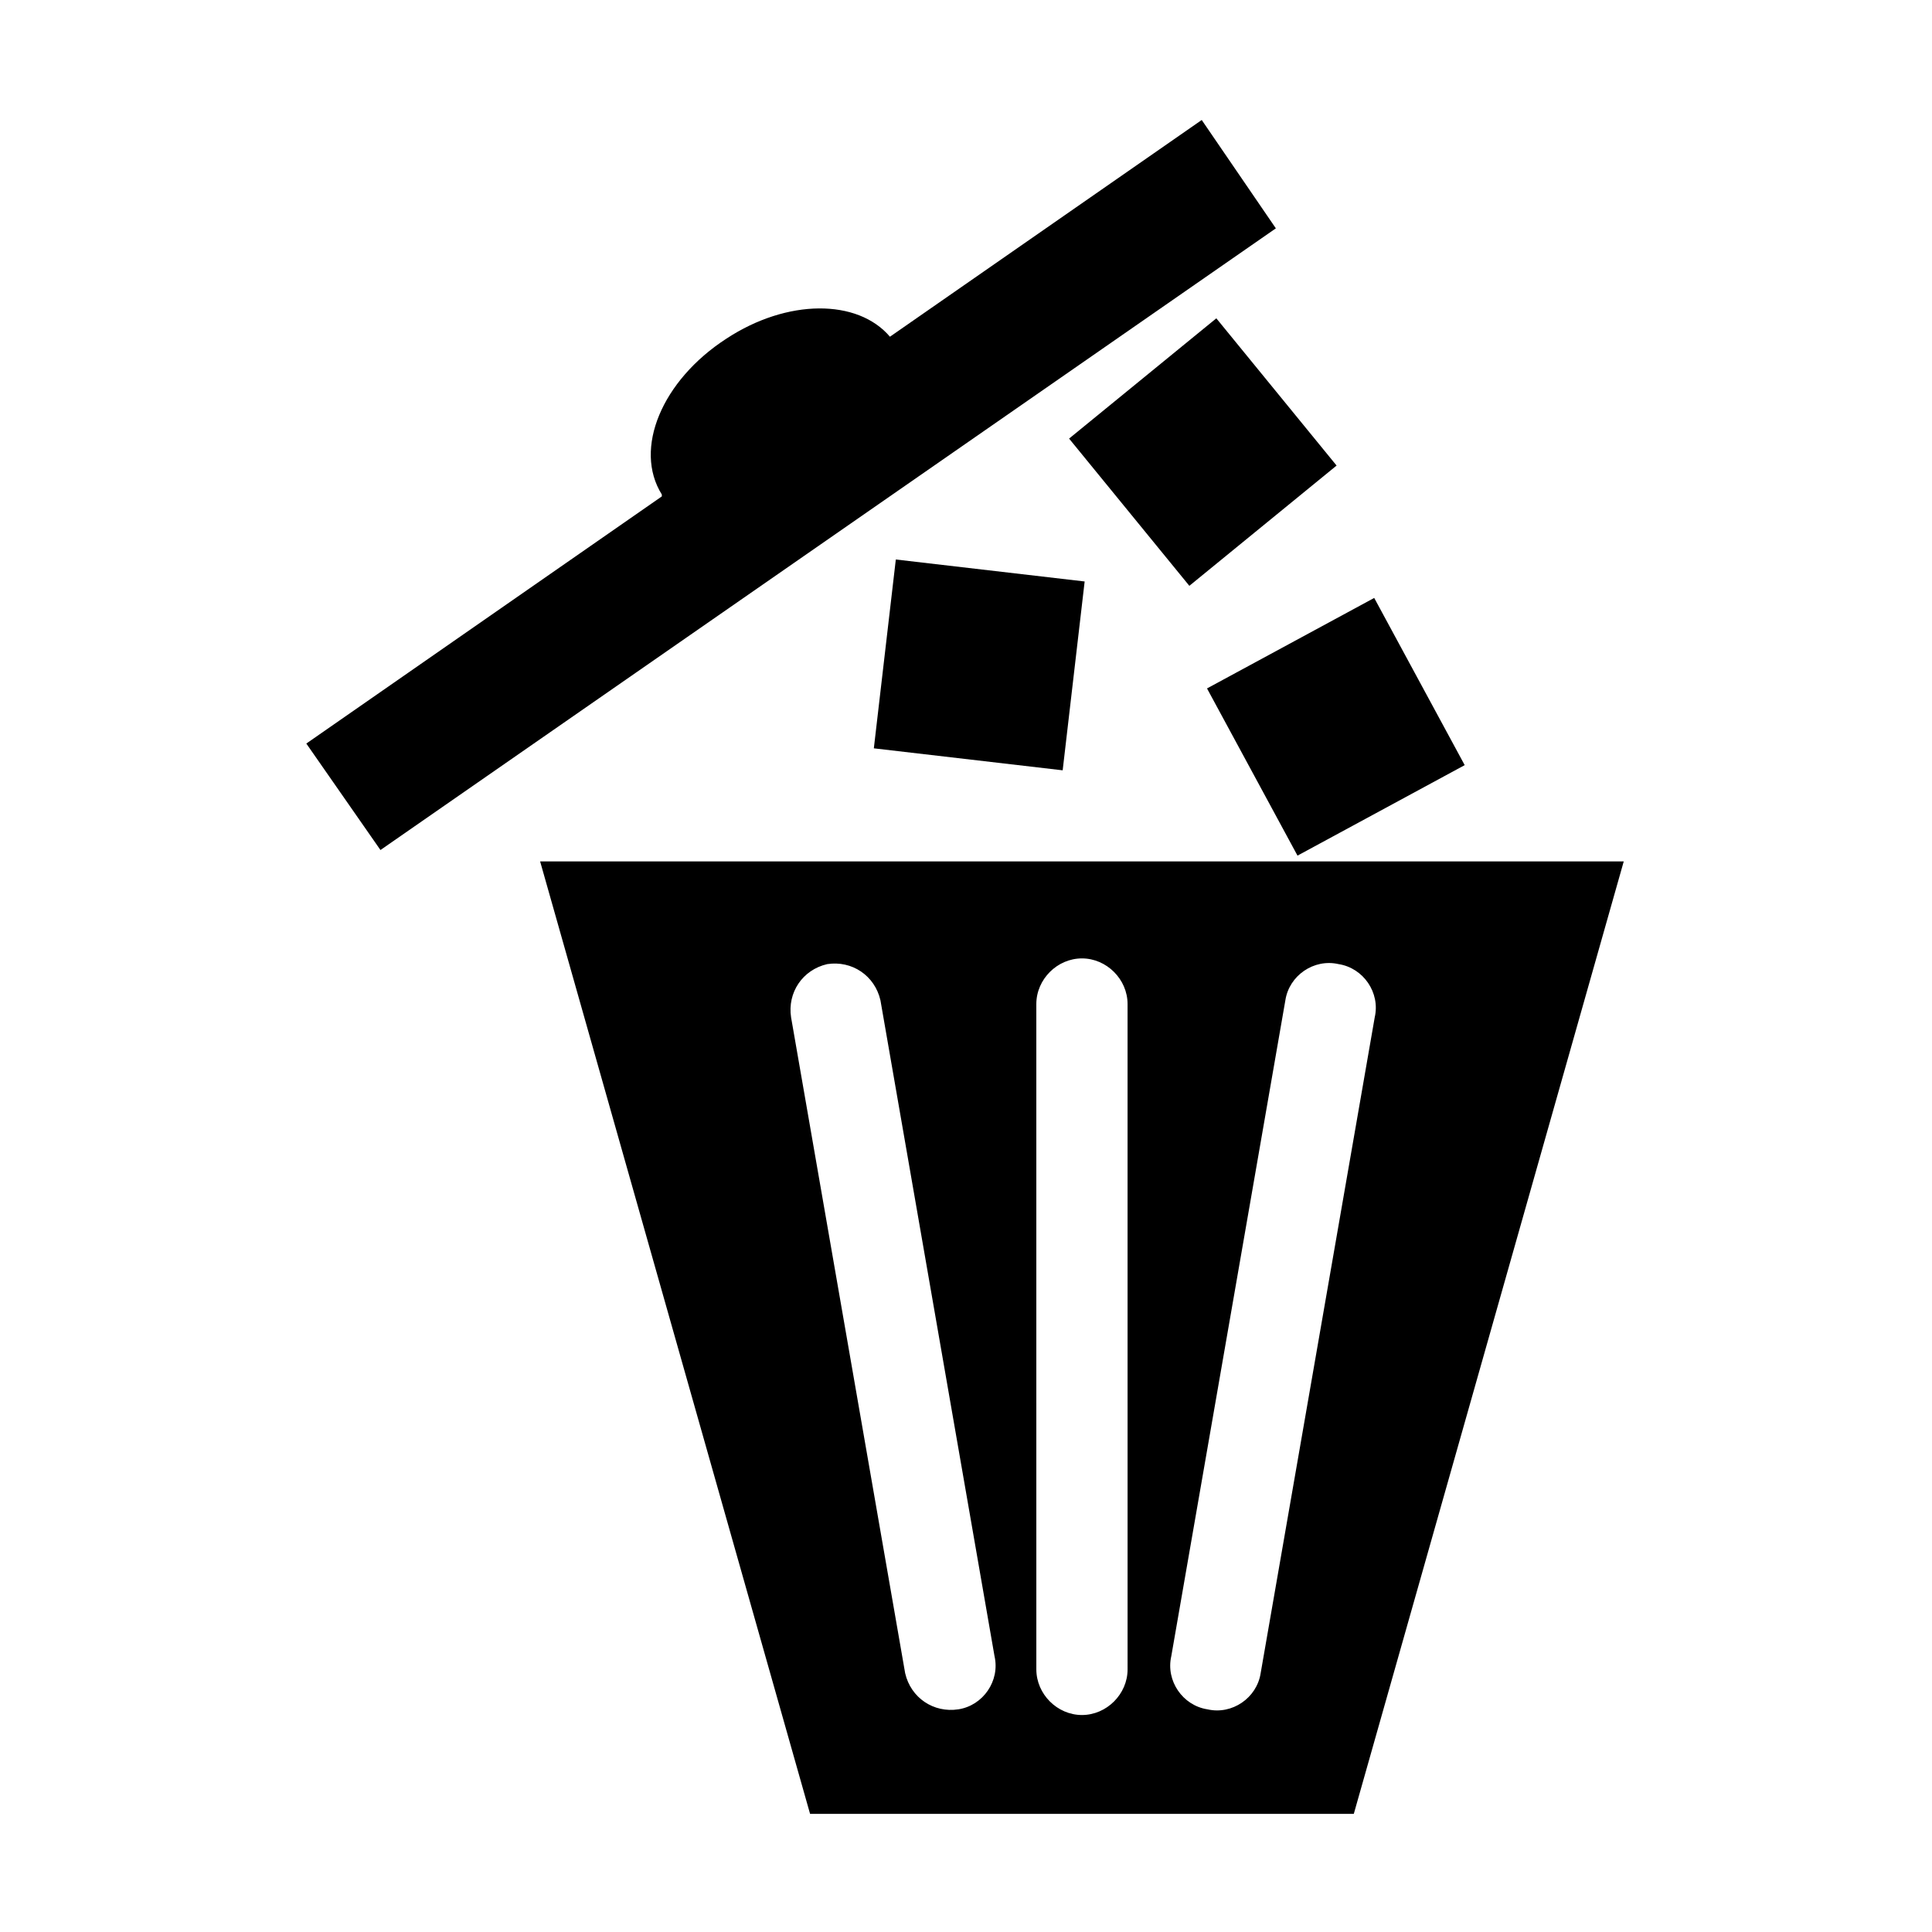
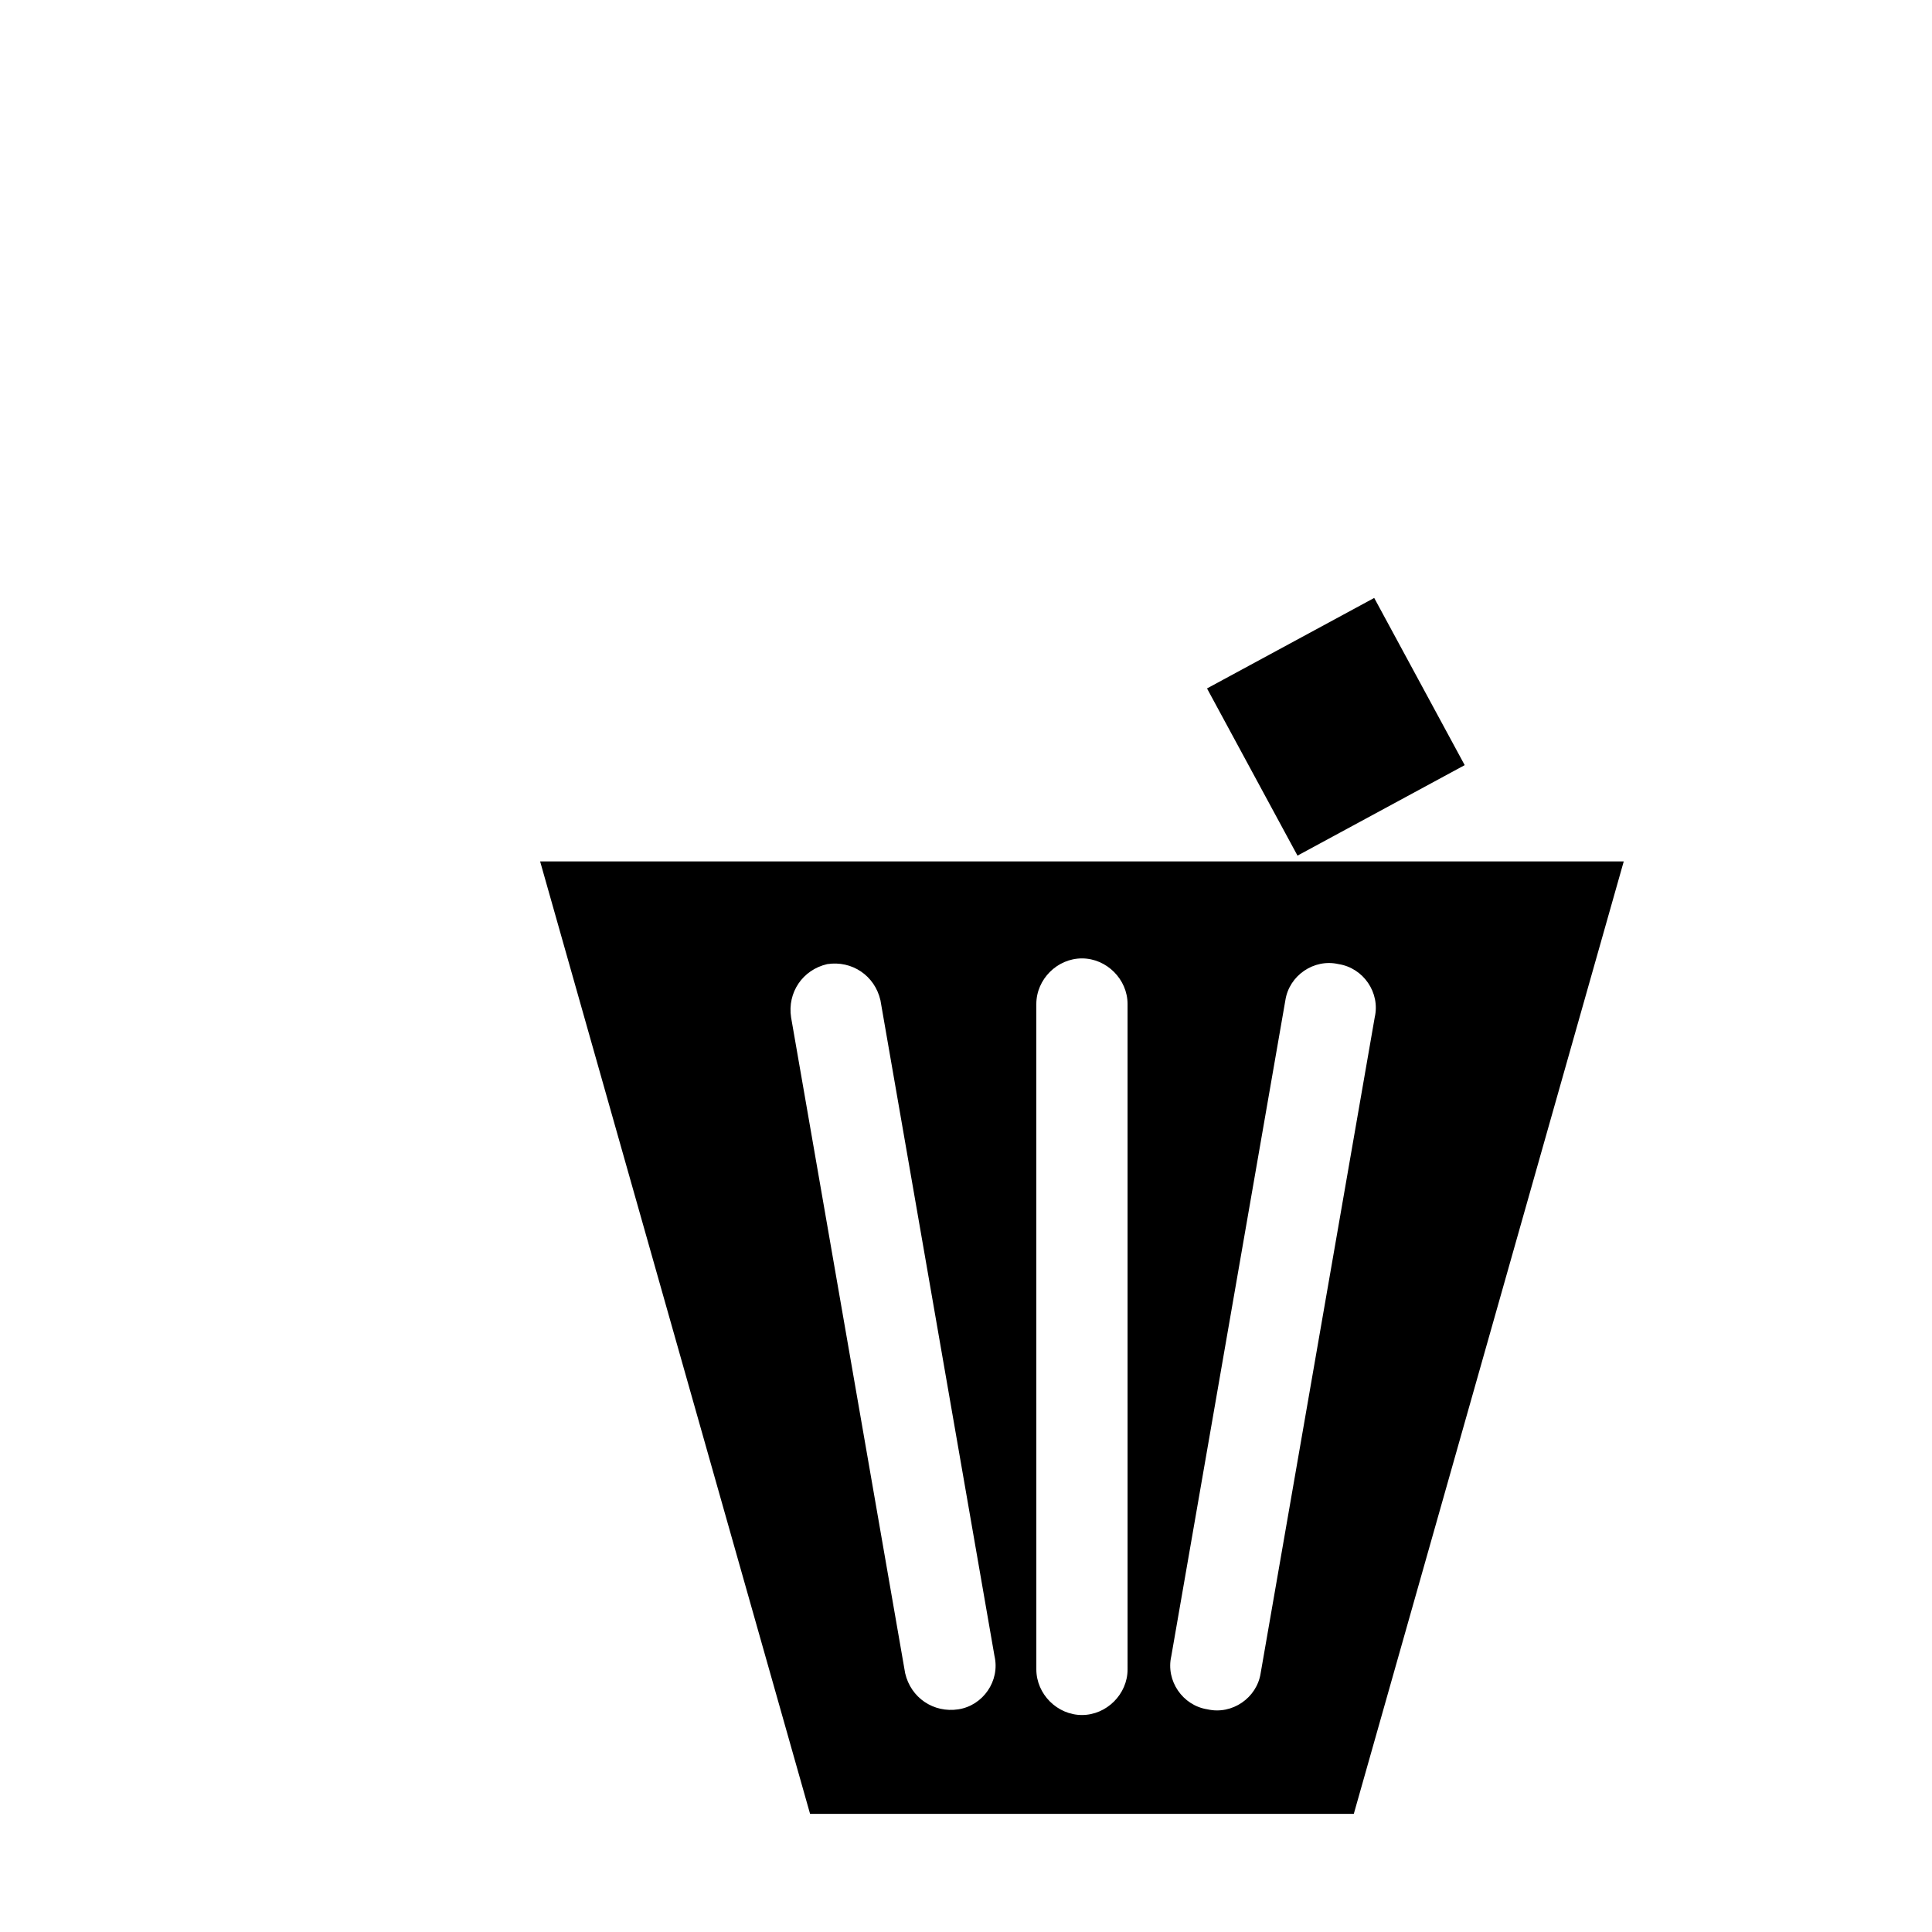
<svg xmlns="http://www.w3.org/2000/svg" fill="#000000" width="800px" height="800px" version="1.1" viewBox="144 144 512 512">
  <g>
    <path d="m287.14 372.29 71.539 252.41h144.09l71.539-252.41zm110.84 224.7c-6.551 1.008-12.594-3.023-14.105-9.574l-30.23-173.81c-1.008-6.551 3.023-12.594 9.574-14.105 6.551-1.008 12.594 3.023 14.105 9.574l30.23 173.81c1.508 6.547-3.027 13.098-9.574 14.105zm44.84-10.582c0 6.551-5.543 12.09-12.09 12.09-6.551 0-12.09-5.543-12.09-12.09l-0.004-176.33c0-6.551 5.543-12.09 12.09-12.09 6.551 0 12.09 5.543 12.09 12.09zm35.266 1.008c-1.008 6.551-7.559 11.082-14.105 9.574-6.551-1.008-11.082-7.559-9.574-14.105l30.23-173.81c1.008-6.551 7.559-11.082 14.105-9.574 6.551 1.008 11.082 7.559 9.574 14.105z" />
-     <path d="m459.19 299.25-31.871-39.02 39.02-31.871 31.871 39.02z" />
-     <path d="m425.62 348.14-50.043-5.824 5.824-50.043 50.043 5.824z" />
    <path d="m532.16 346.77-44.309 23.98-23.98-44.309 44.309-23.98z" />
-     <path d="m462.47 175.8-82.625 57.434c-8.566-10.078-27.207-10.078-43.328 0.504-17.129 11.082-24.688 29.223-17.129 41.312v0.504l-94.211 65.496 19.648 28.215 237.29-164.75z" />
  </g>
</svg>